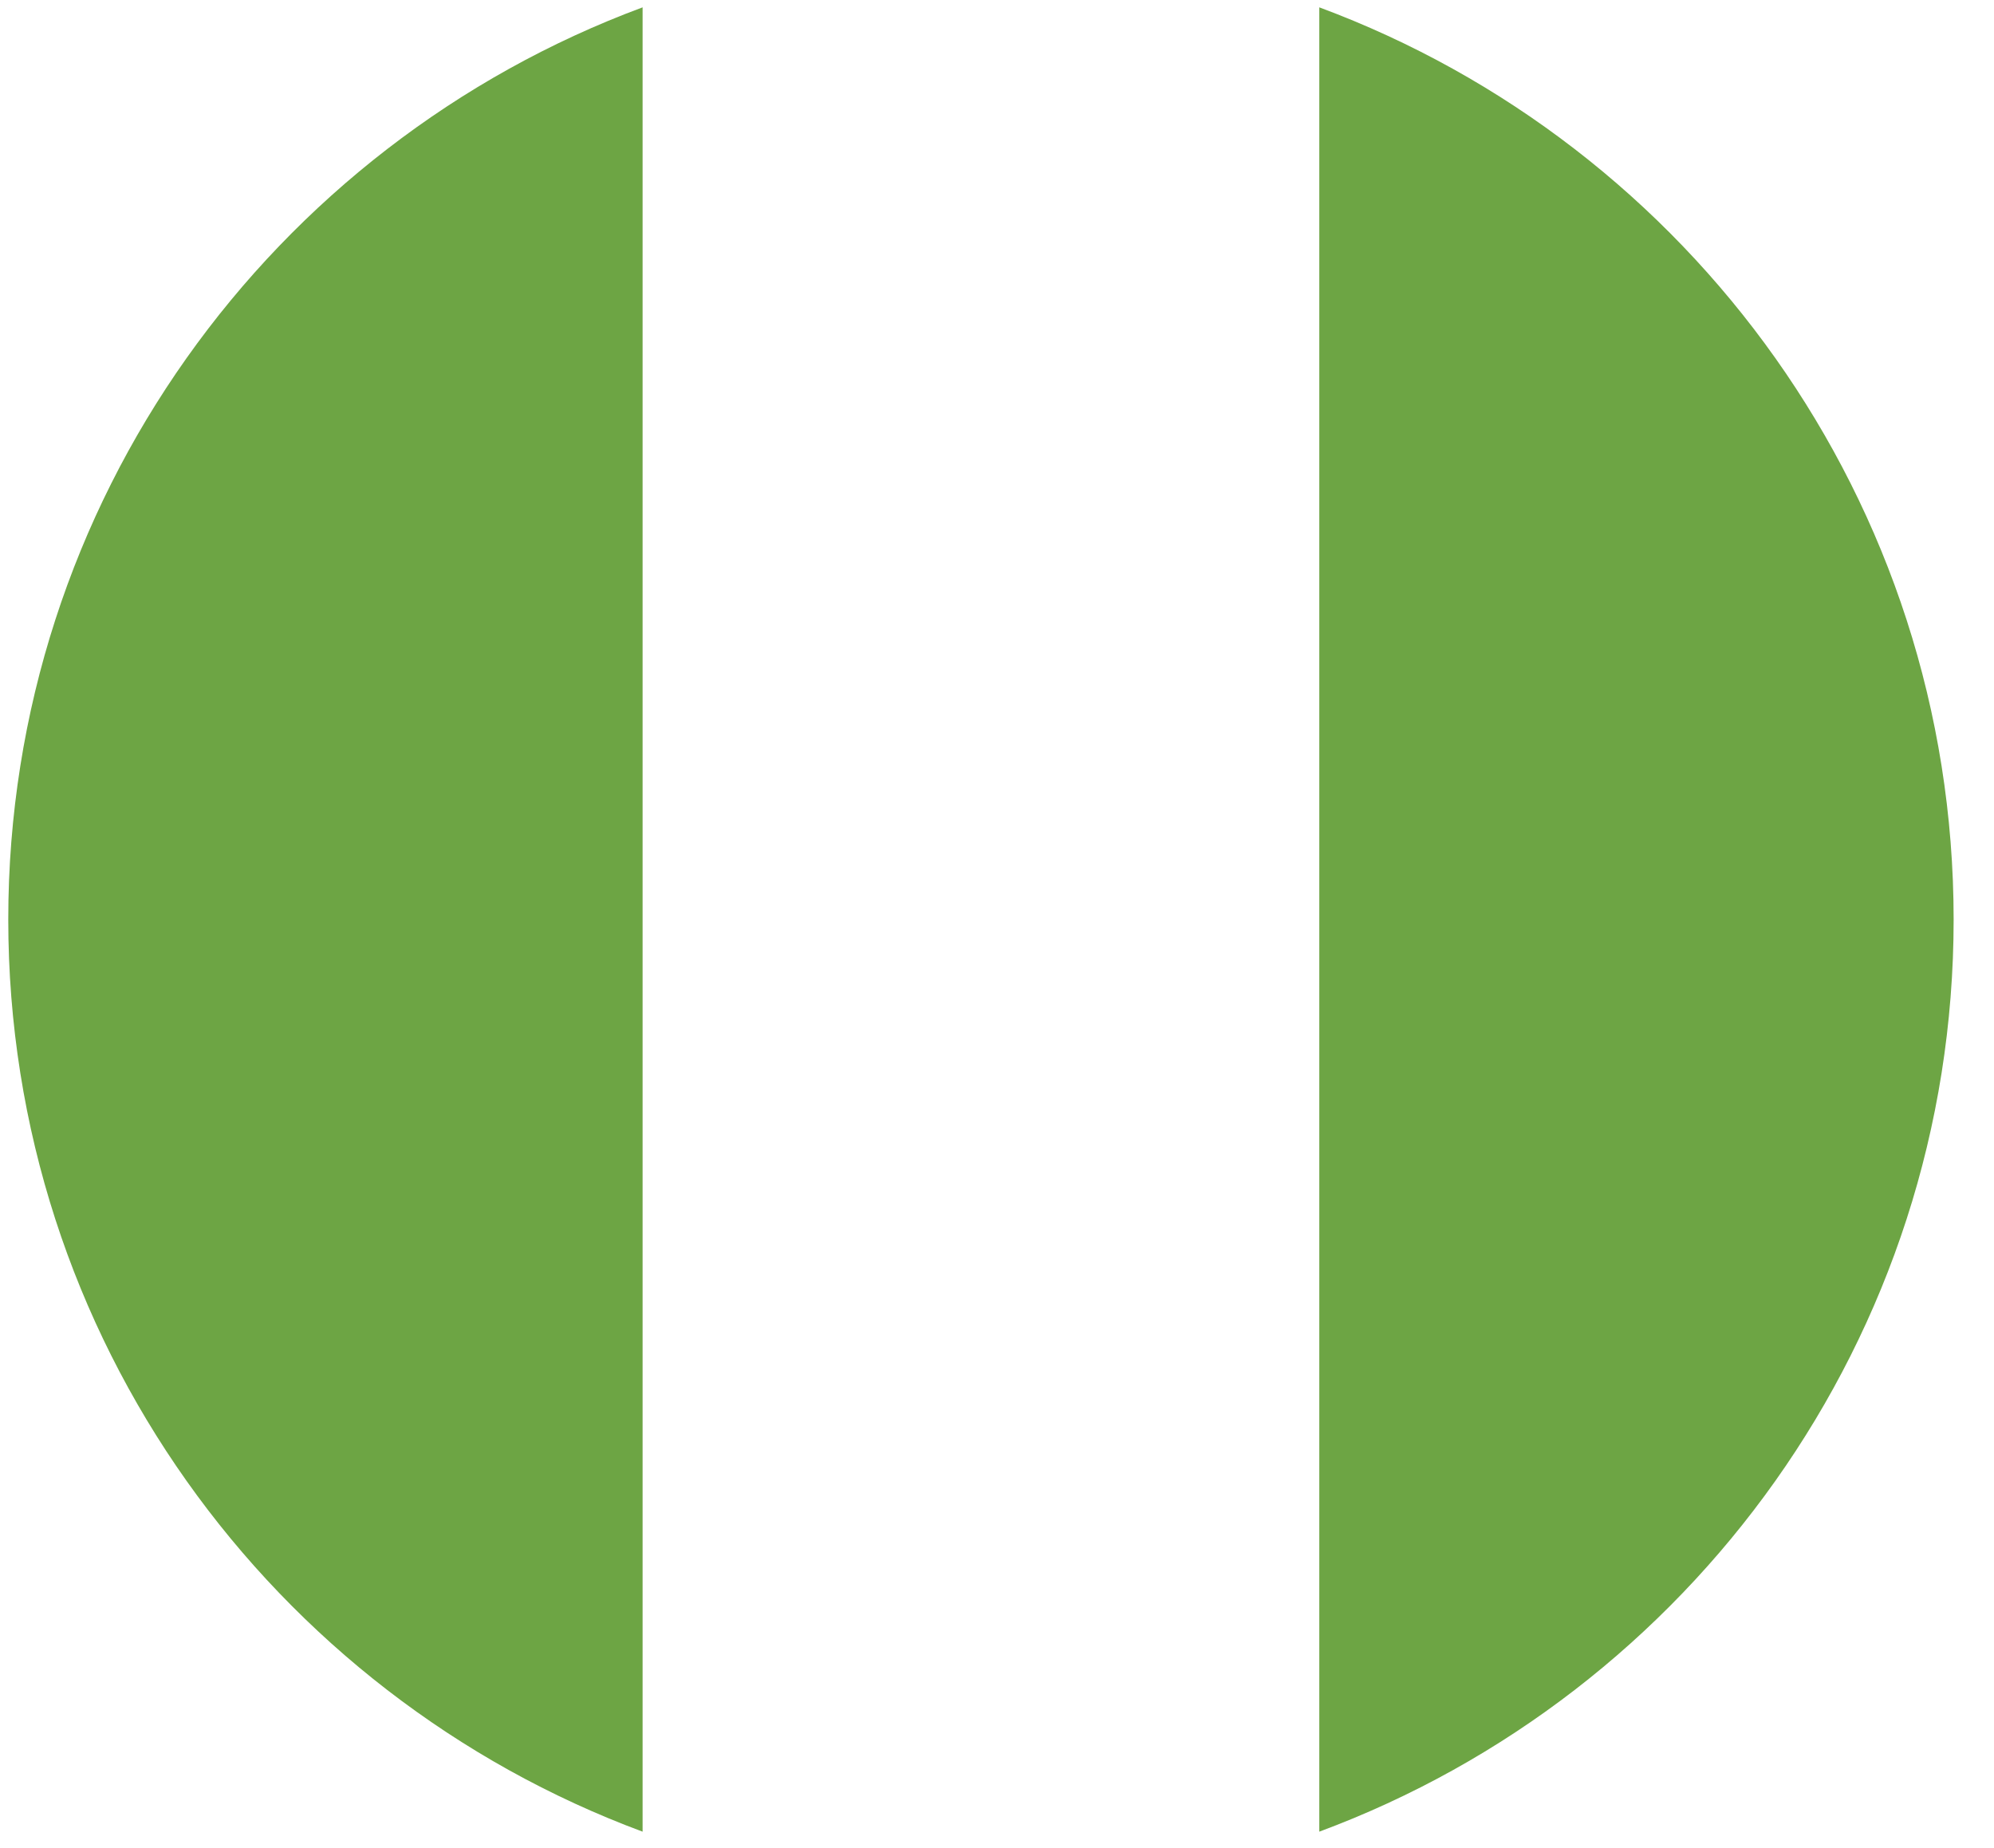
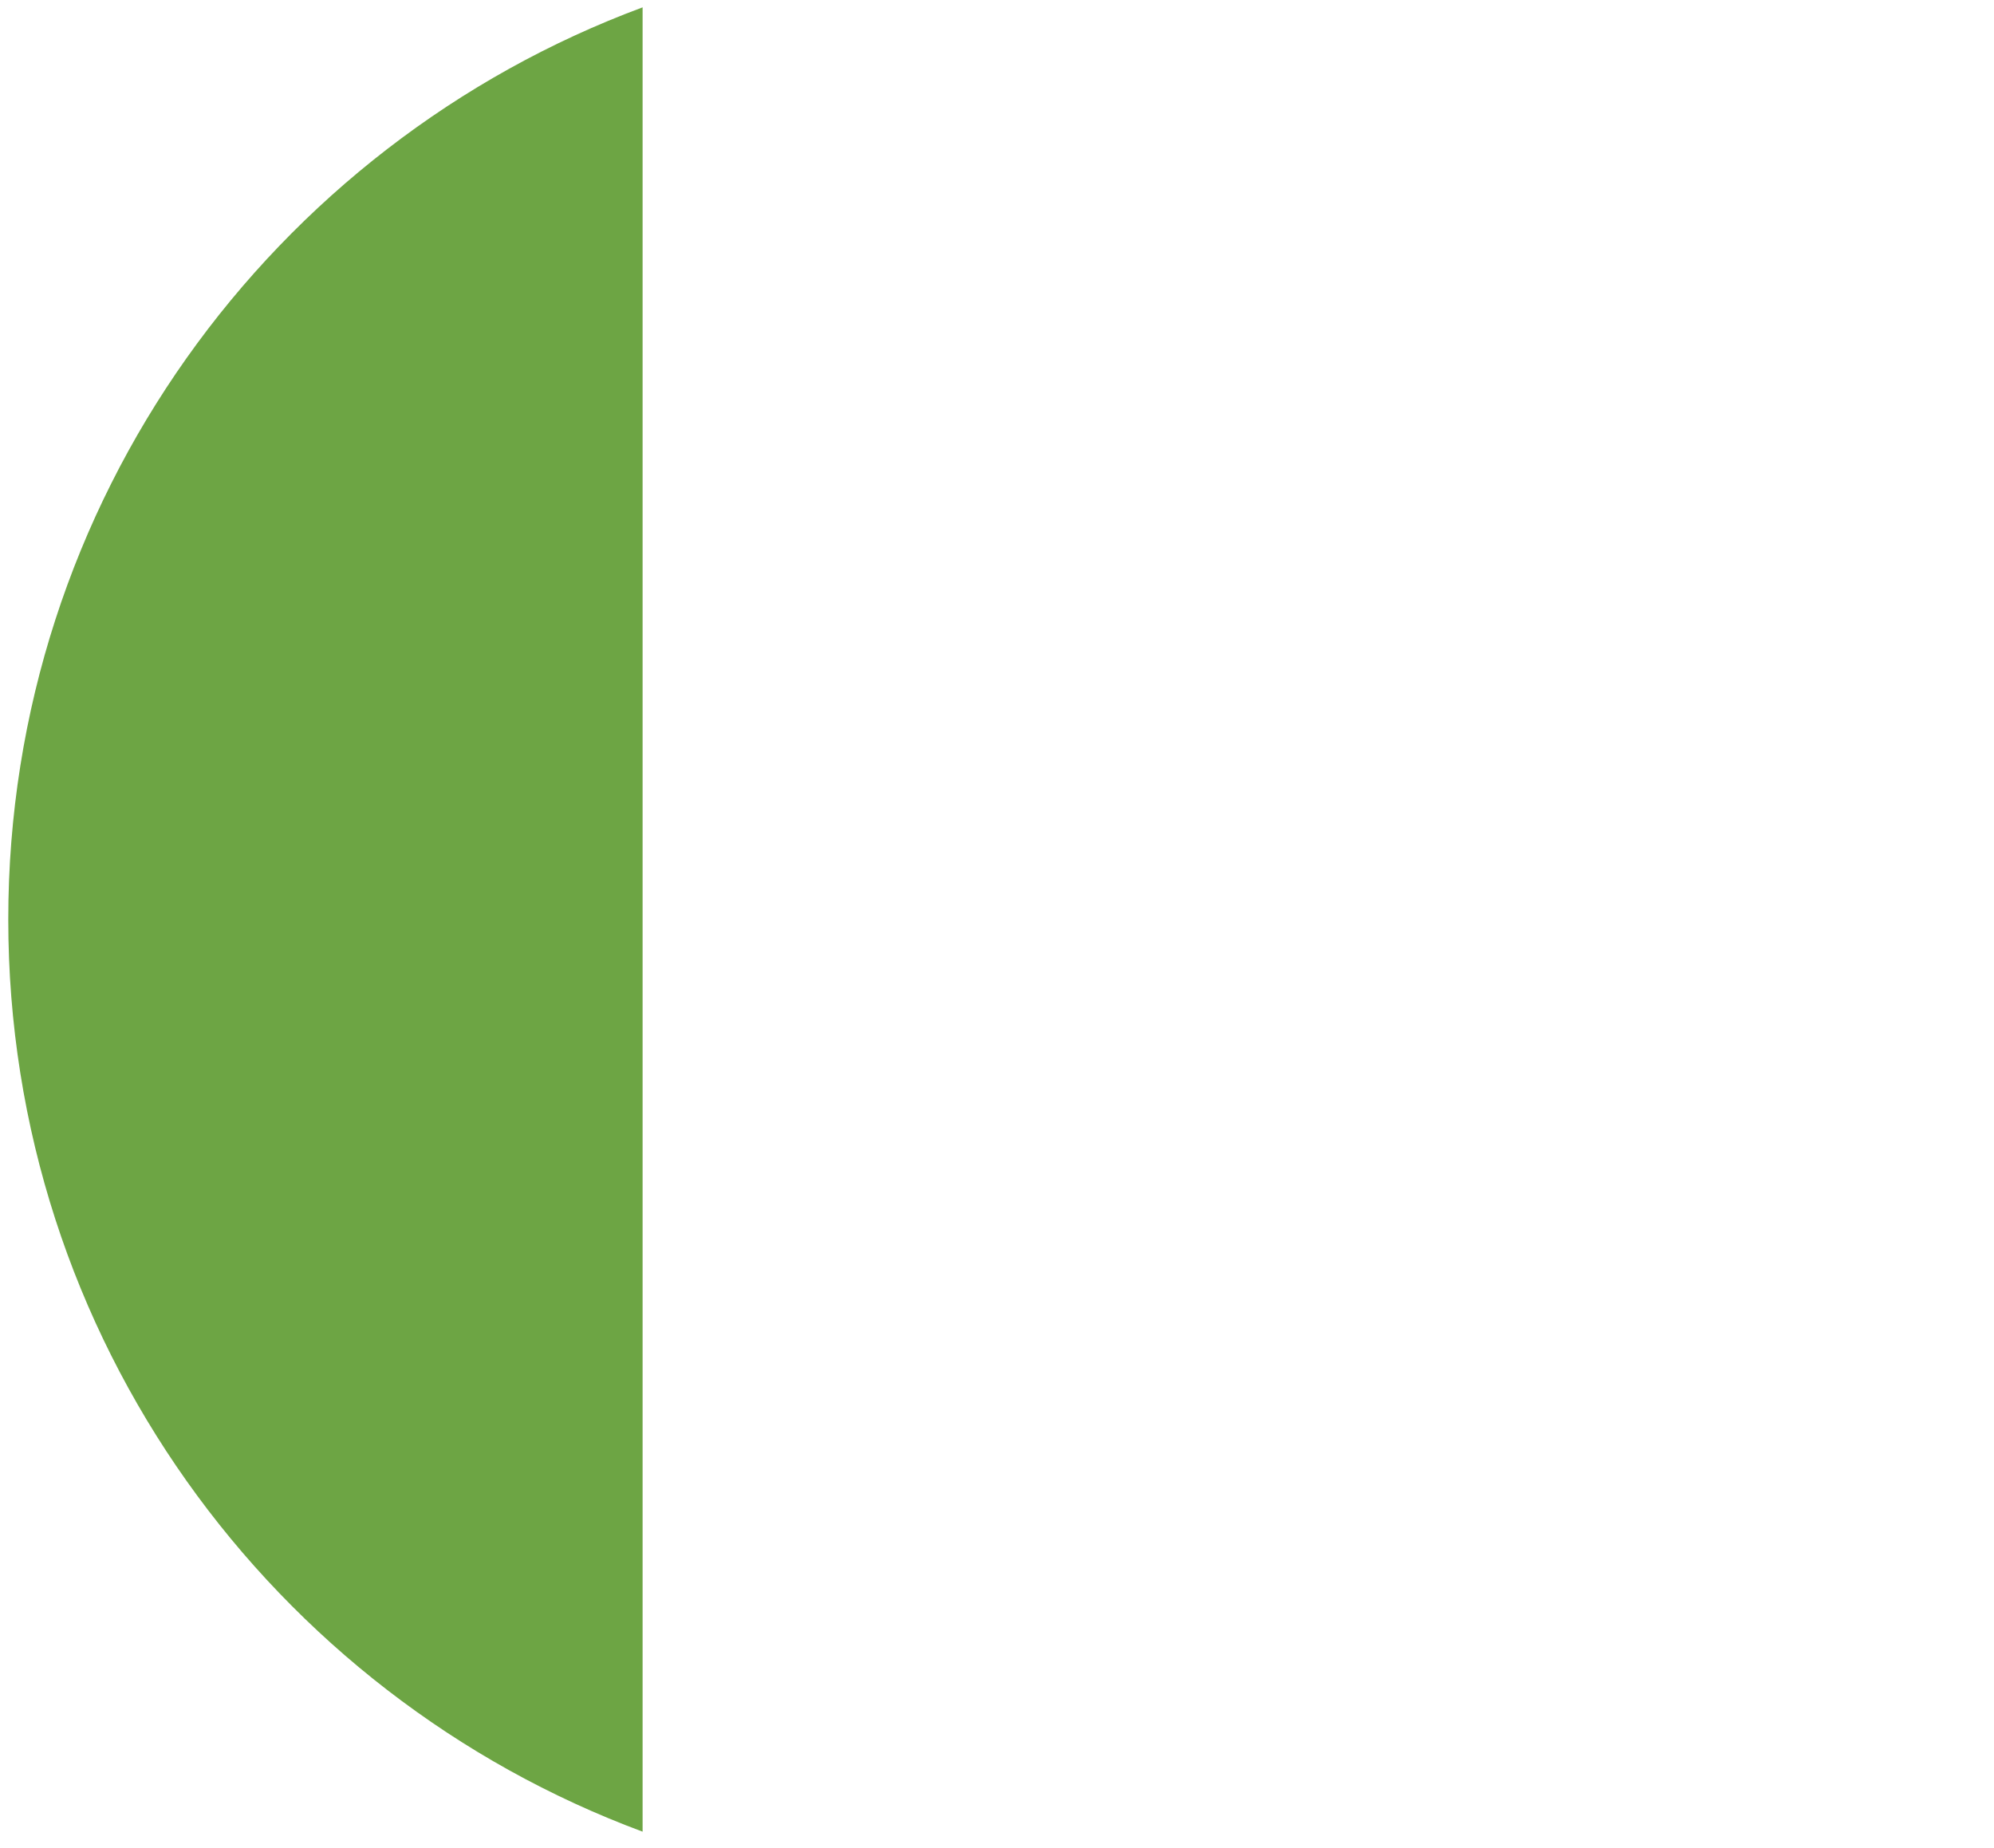
<svg xmlns="http://www.w3.org/2000/svg" width="41" height="38" viewBox="0 0 41 38" fill="none">
  <g id="Group">
    <path id="Vector" d="M0.17 18.907C0.17 27.506 5.597 34.837 13.213 37.663V0.151C5.597 2.977 0.17 10.308 0.17 18.907Z" fill="#6DA544" />
-     <path id="Vector_2" d="M40.17 18.907C40.17 10.308 34.743 2.977 27.127 0.151V37.663C34.743 34.837 40.17 27.506 40.17 18.907Z" fill="#6DA544" />
  </g>
</svg>